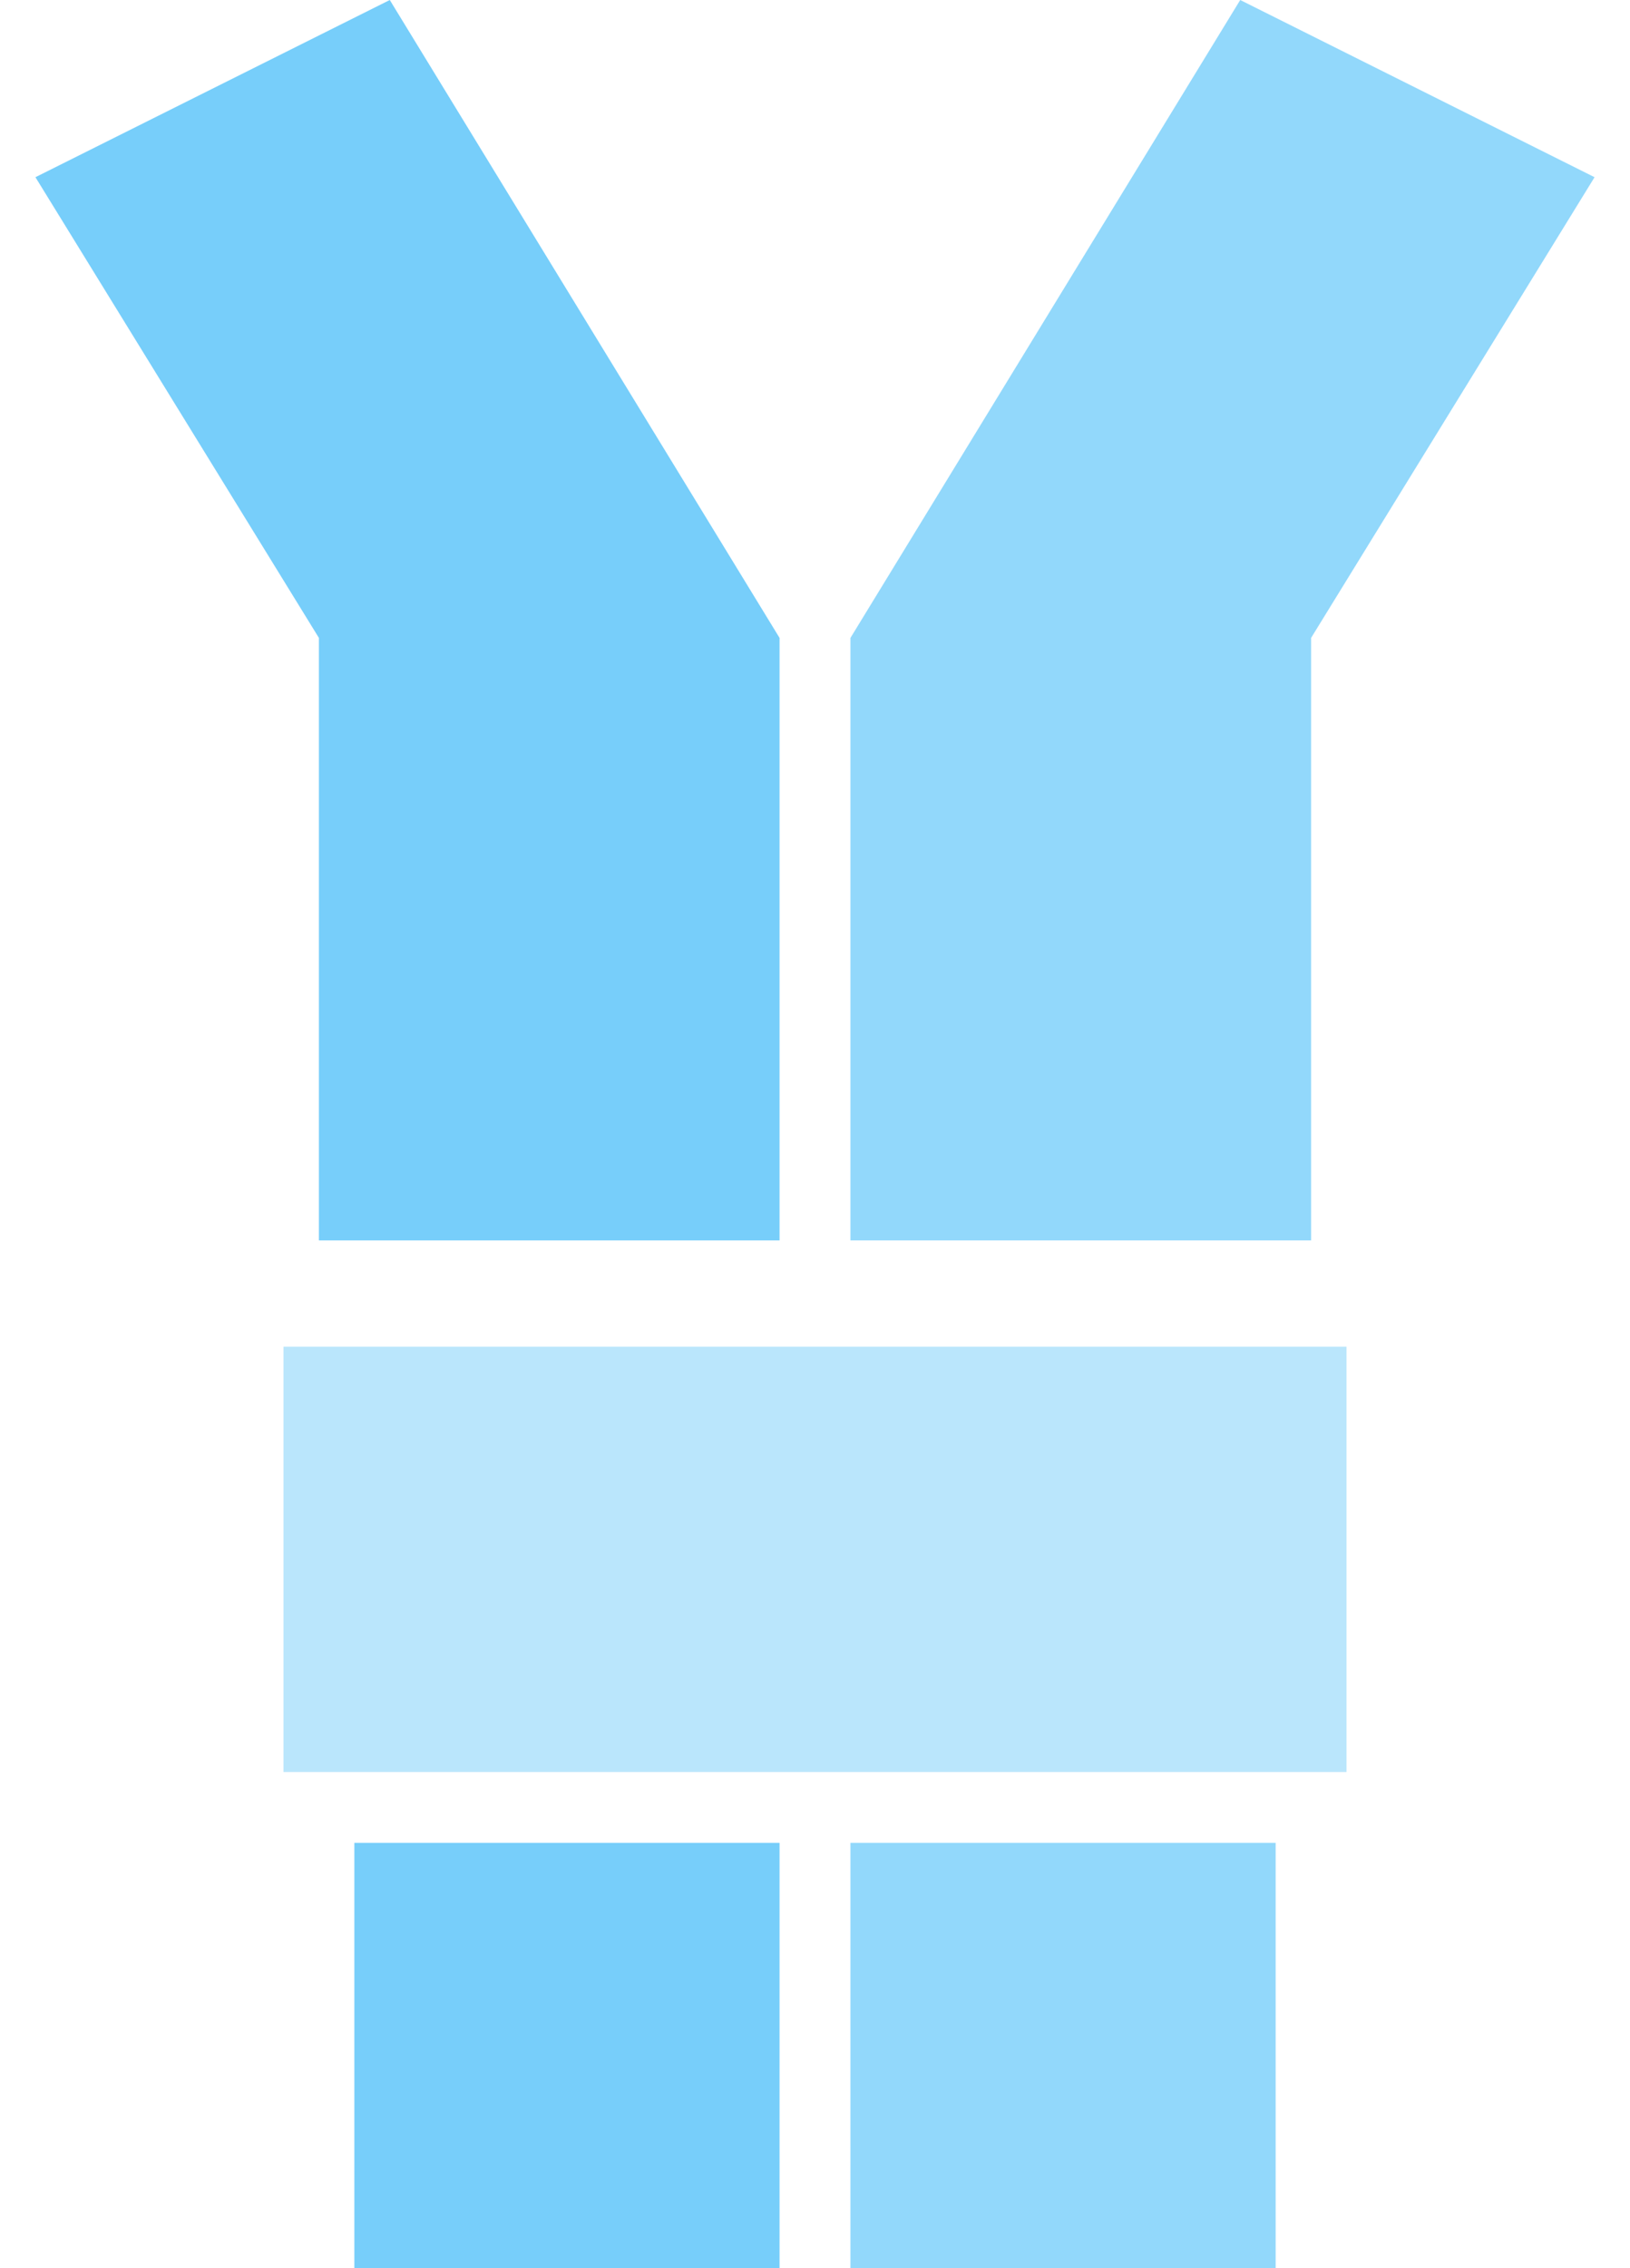
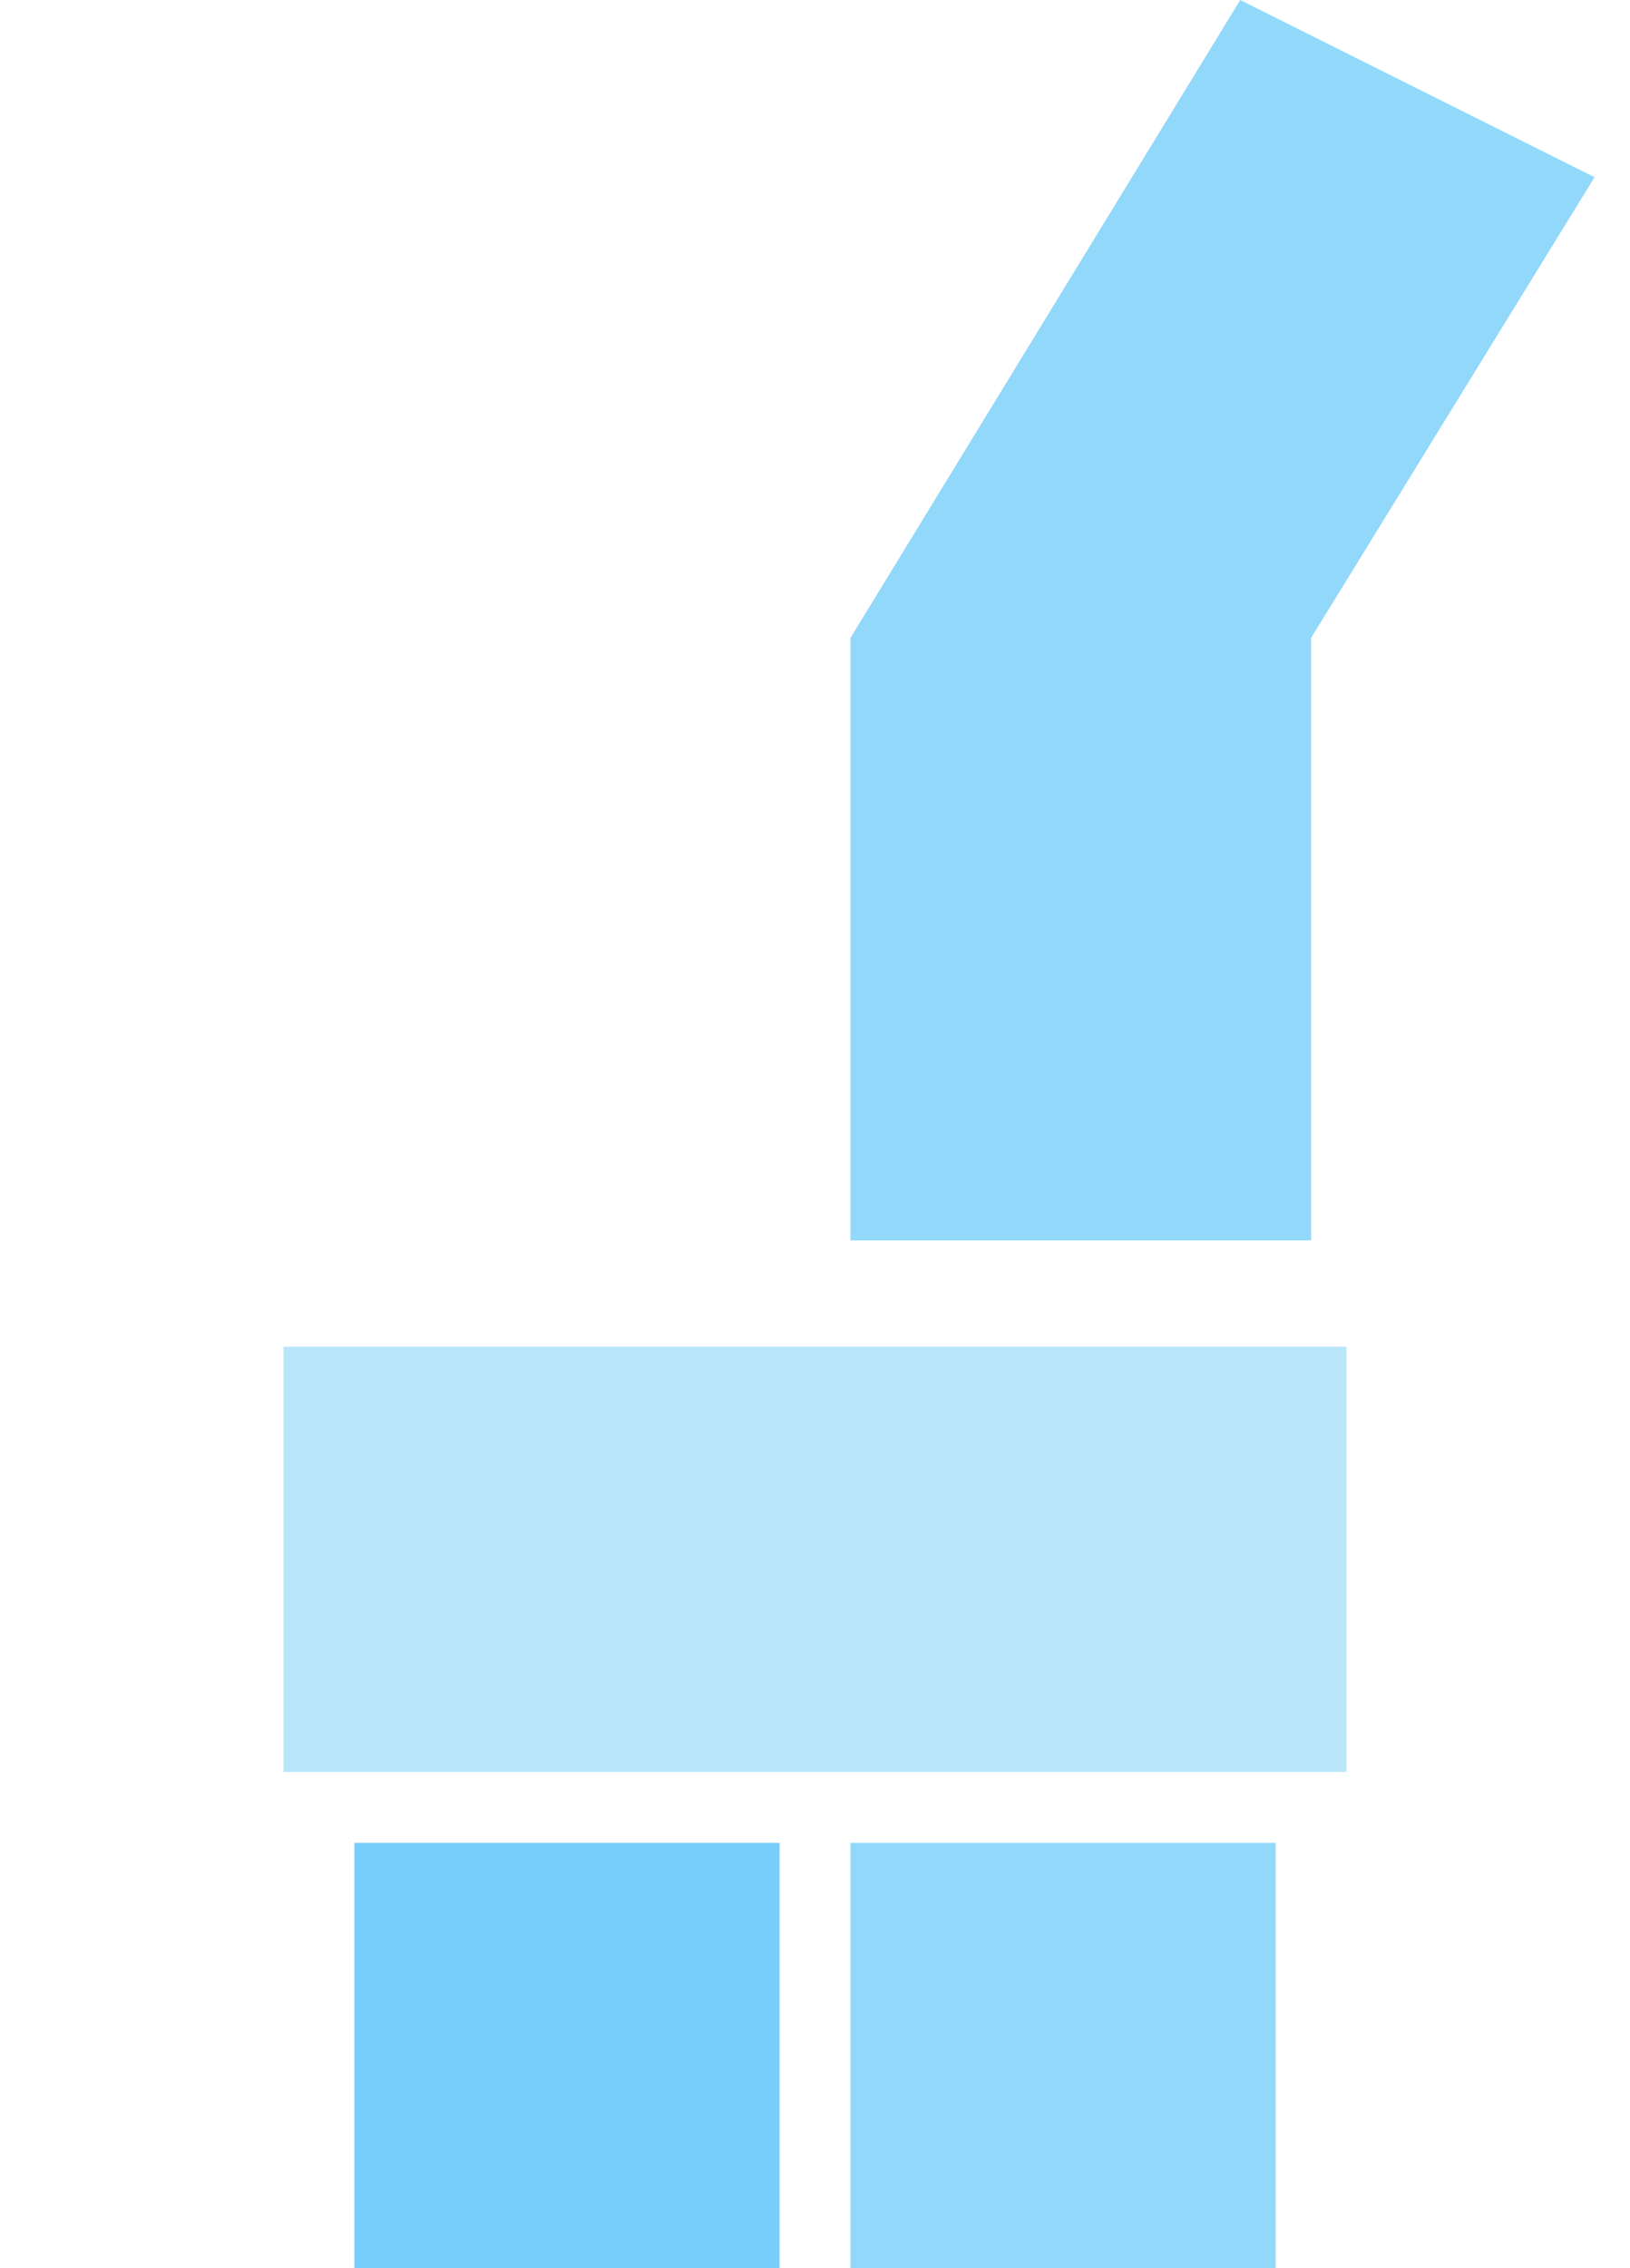
<svg xmlns="http://www.w3.org/2000/svg" width="23" height="32" viewBox="0 0 23 32" fill="none">
  <rect x="19" y="19" width="6" height="15" transform="rotate(90 19 19)" fill="#77CEFA" fill-opacity="0.5" />
  <rect x="5" y="26" width="6" height="6" fill="#77CEFA" />
  <rect x="12" y="26" width="6" height="6" fill="#77CEFA" fill-opacity="0.8" />
-   <path d="M11 17.5H4.5V9L0.5 2.5L5.5 0L11 9V17.5Z" fill="#77CEFA" />
-   <path d="M12 17.5H18.5V9L22.5 2.5L17.5 0L12 9V17.5Z" fill="#77CEFA" fill-opacity="0.8" />
+   <path d="M12 17.5H18.5V9L22.5 2.5L17.5 0L12 9V17.5" fill="#77CEFA" fill-opacity="0.8" />
</svg>